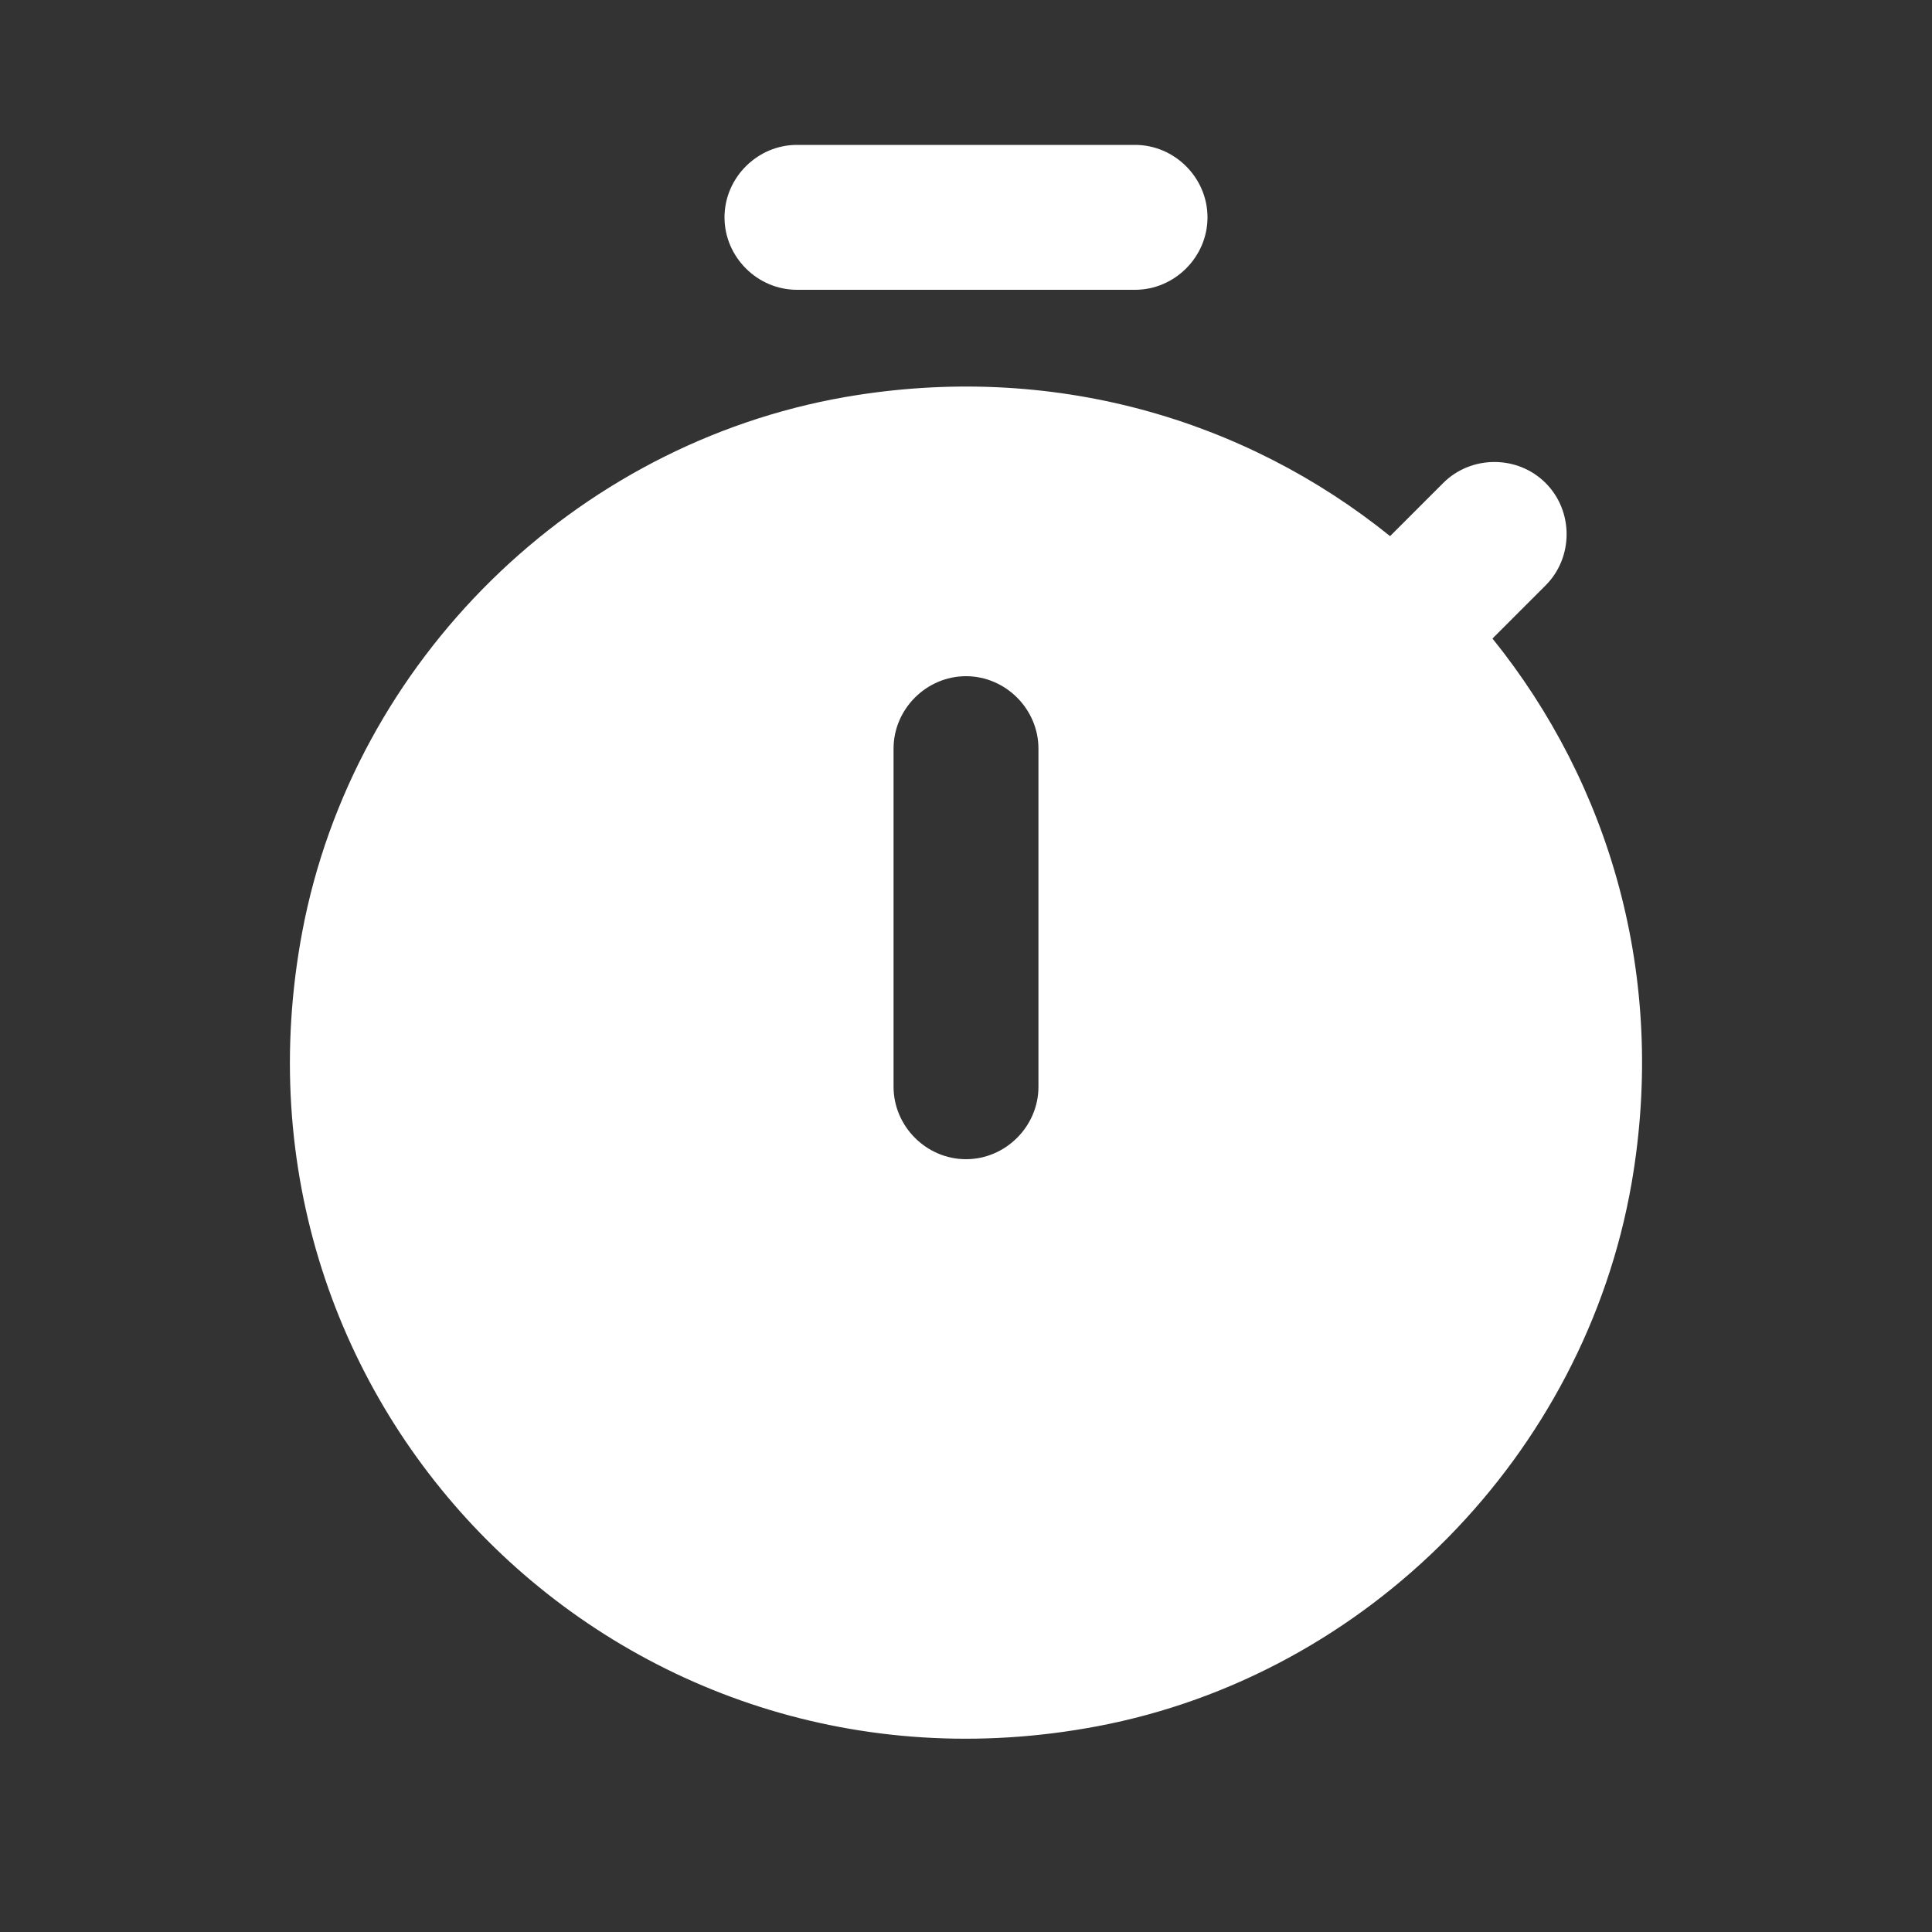
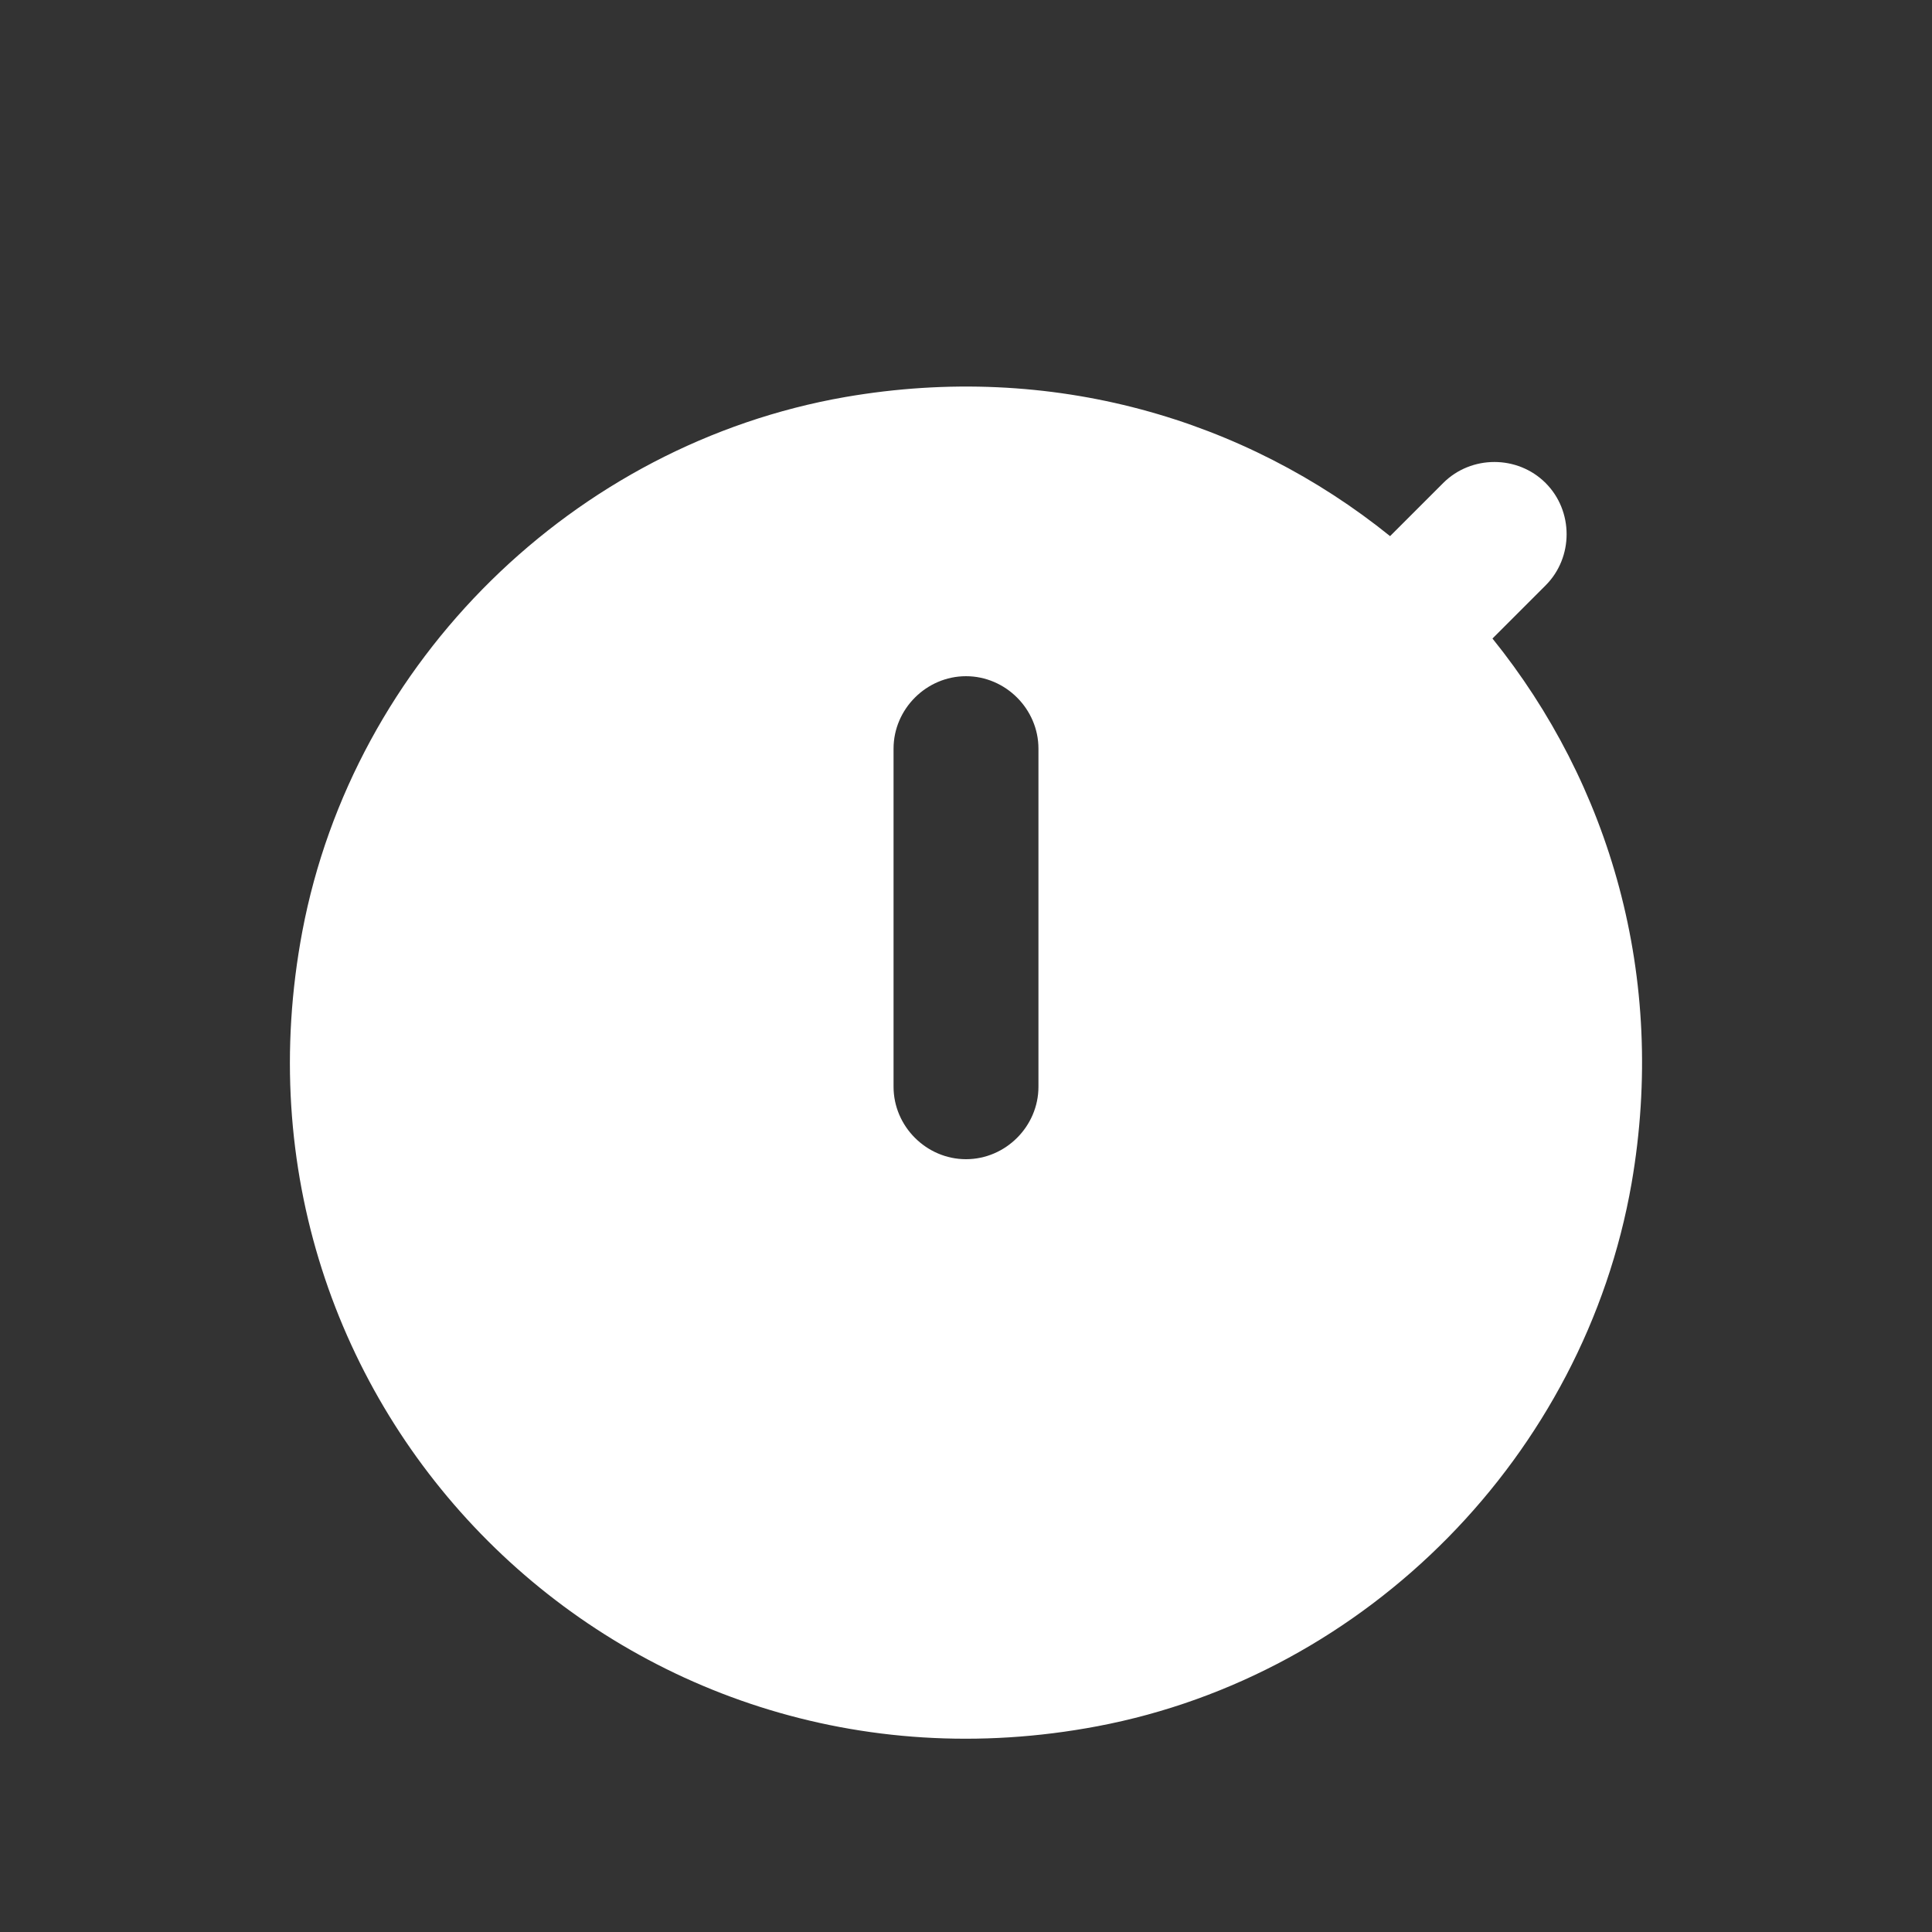
<svg xmlns="http://www.w3.org/2000/svg" enable-background="new 0 0 20 20" height="48px" viewBox="0 0 20 20" width="48px" fill="#FFFFFF">
  <rect x="0" y="0" width="20" height="20" fill="#333333" stroke="none" />
  <g>
    <rect fill="none" height="20" width="20" />
  </g>
  <g>
    <g>
-       <path d="M8.25,3h3.5c0.41,0,0.75-0.34,0.75-0.75c0-0.41-0.34-0.75-0.75-0.75h-3.5C7.84,1.5,7.5,1.84,7.5,2.25 C7.5,2.66,7.84,3,8.25,3z" />
      <path d="M15.45,6.61L16,6.06c0.29-0.29,0.29-0.77,0-1.06c-0.29-0.29-0.77-0.29-1.06,0l-0.55,0.55c-1.5-1.21-3.5-1.81-5.64-1.44 C5.94,4.6,3.66,6.84,3.13,9.64c-0.93,4.93,3.31,9.16,8.23,8.23c2.8-0.53,5.04-2.81,5.53-5.62C17.26,10.11,16.66,8.11,15.45,6.61z M10.75,11.25c0,0.41-0.34,0.75-0.75,0.75s-0.75-0.34-0.75-0.75v-3.5C9.25,7.34,9.59,7,10,7s0.75,0.34,0.75,0.75V11.25z" />
    </g>
  </g>
</svg>